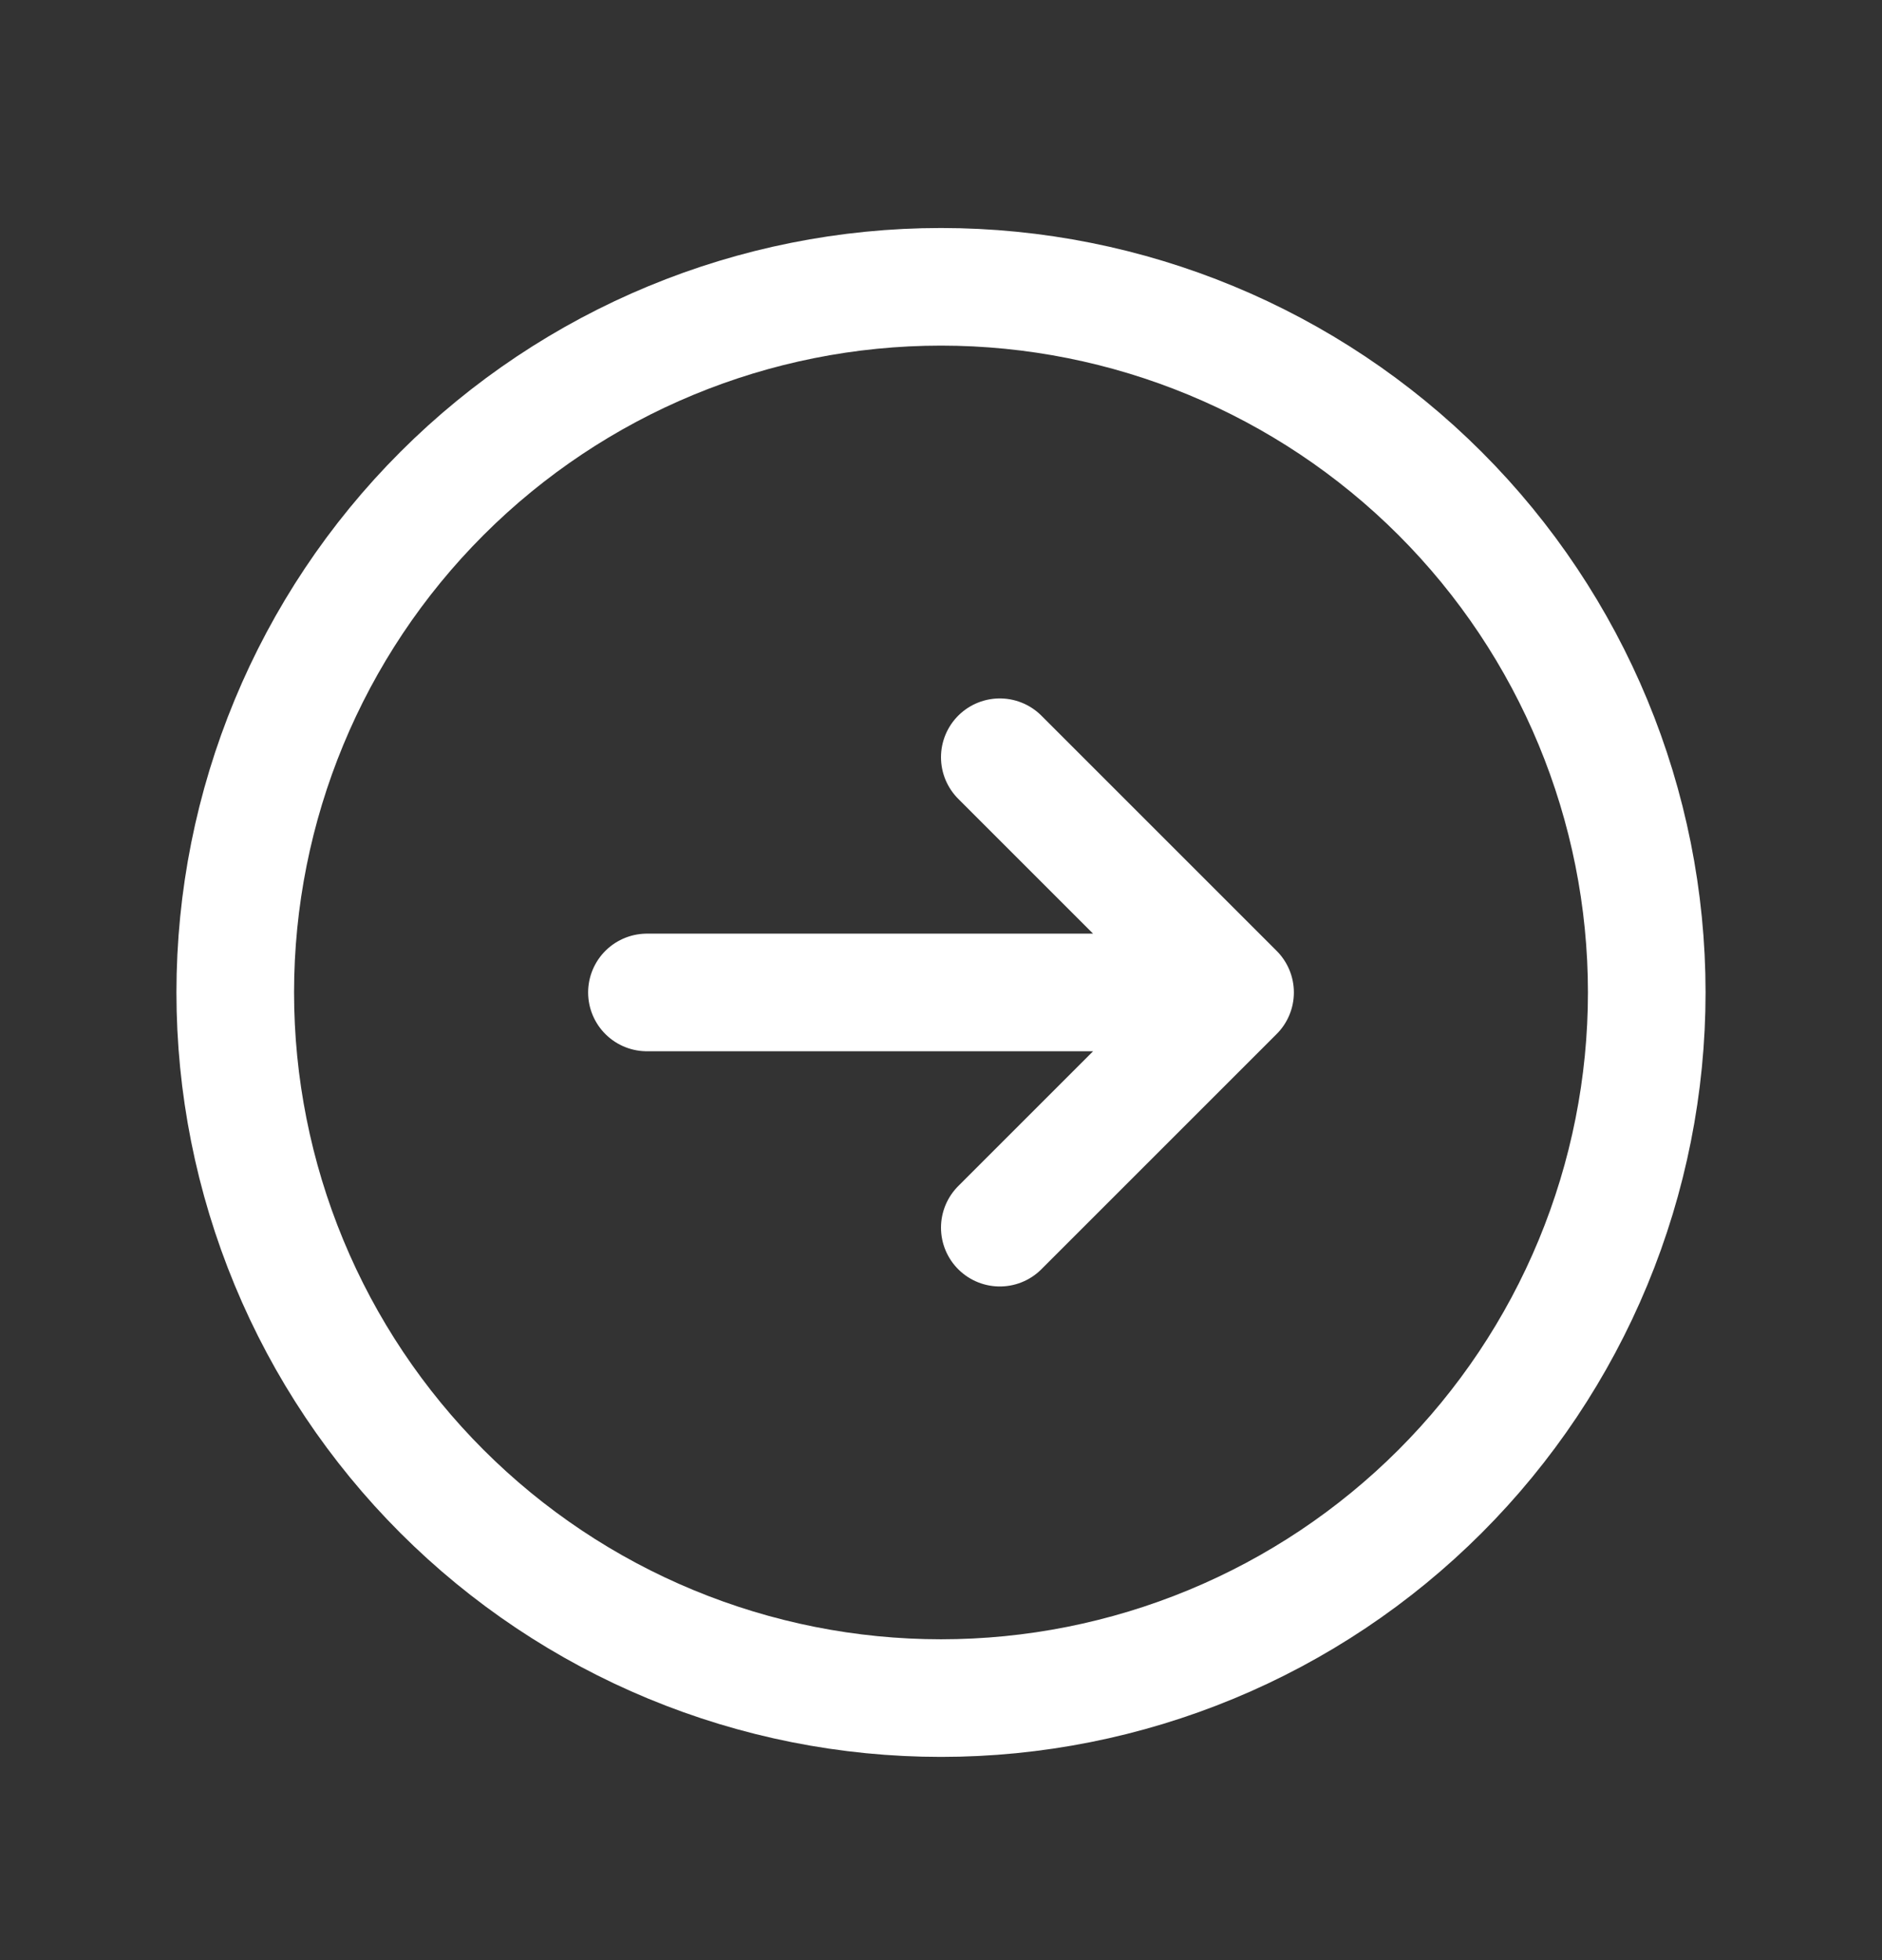
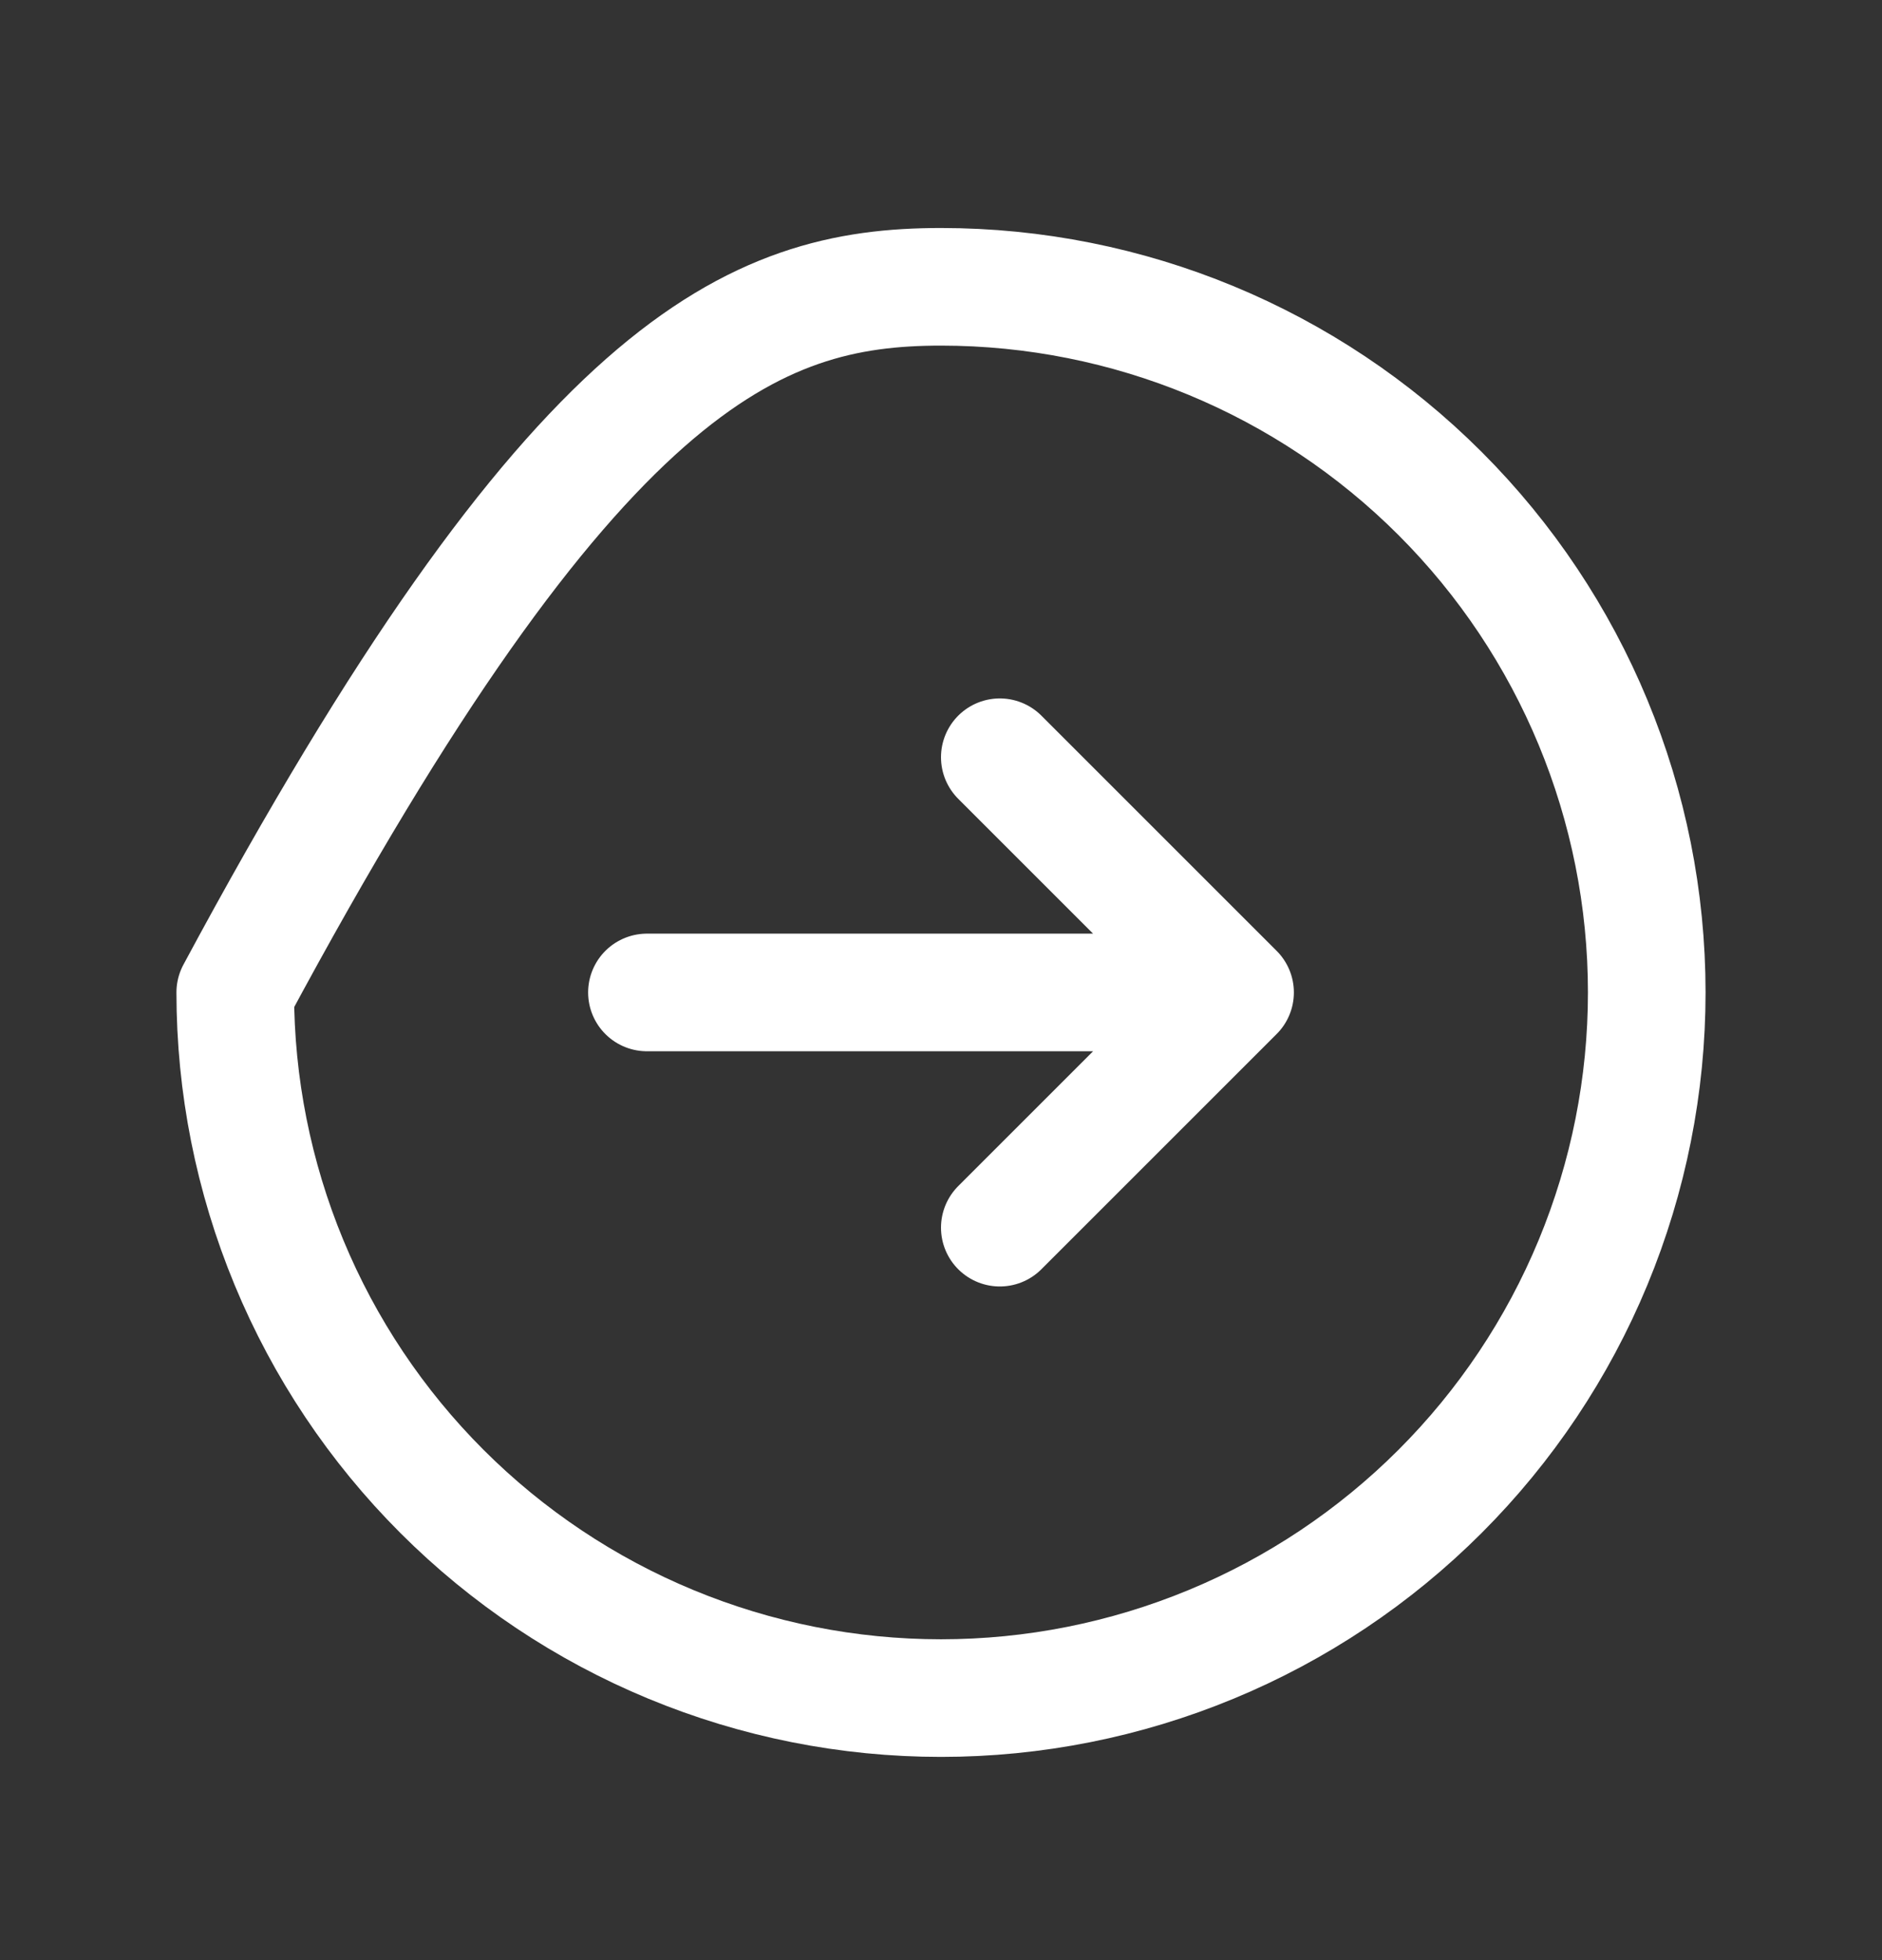
<svg xmlns="http://www.w3.org/2000/svg" width="24" height="25" viewBox="0 0 24 25" fill="none">
  <rect x="0" y="0" width="24" height="25" fill="#333333" stroke="none" />
-   <path d="M12.75 15.658L15.75 12.658M15.75 12.658L12.75 9.658M15.75 12.658H8.25M21 12.658C21 13.84 20.767 15.01 20.315 16.102C19.863 17.194 19.2 18.186 18.364 19.022C17.528 19.858 16.536 20.521 15.444 20.973C14.352 21.425 13.182 21.658 12 21.658C10.818 21.658 9.648 21.425 8.556 20.973C7.464 20.521 6.472 19.858 5.636 19.022C4.8 18.186 4.137 17.194 3.685 16.102C3.233 15.01 3 13.84 3 12.658C3 10.271 3.948 7.982 5.636 6.294C7.324 4.606 9.613 3.658 12 3.658C14.387 3.658 16.676 4.606 18.364 6.294C20.052 7.982 21 10.271 21 12.658Z" stroke="white" stroke-width="1.5" stroke-linecap="round" stroke-linejoin="round" />
+   <path d="M12.75 15.658L15.75 12.658M15.75 12.658L12.75 9.658M15.75 12.658H8.25M21 12.658C21 13.84 20.767 15.01 20.315 16.102C19.863 17.194 19.2 18.186 18.364 19.022C17.528 19.858 16.536 20.521 15.444 20.973C14.352 21.425 13.182 21.658 12 21.658C10.818 21.658 9.648 21.425 8.556 20.973C7.464 20.521 6.472 19.858 5.636 19.022C4.8 18.186 4.137 17.194 3.685 16.102C3.233 15.01 3 13.84 3 12.658C7.324 4.606 9.613 3.658 12 3.658C14.387 3.658 16.676 4.606 18.364 6.294C20.052 7.982 21 10.271 21 12.658Z" stroke="white" stroke-width="1.5" stroke-linecap="round" stroke-linejoin="round" />
</svg>